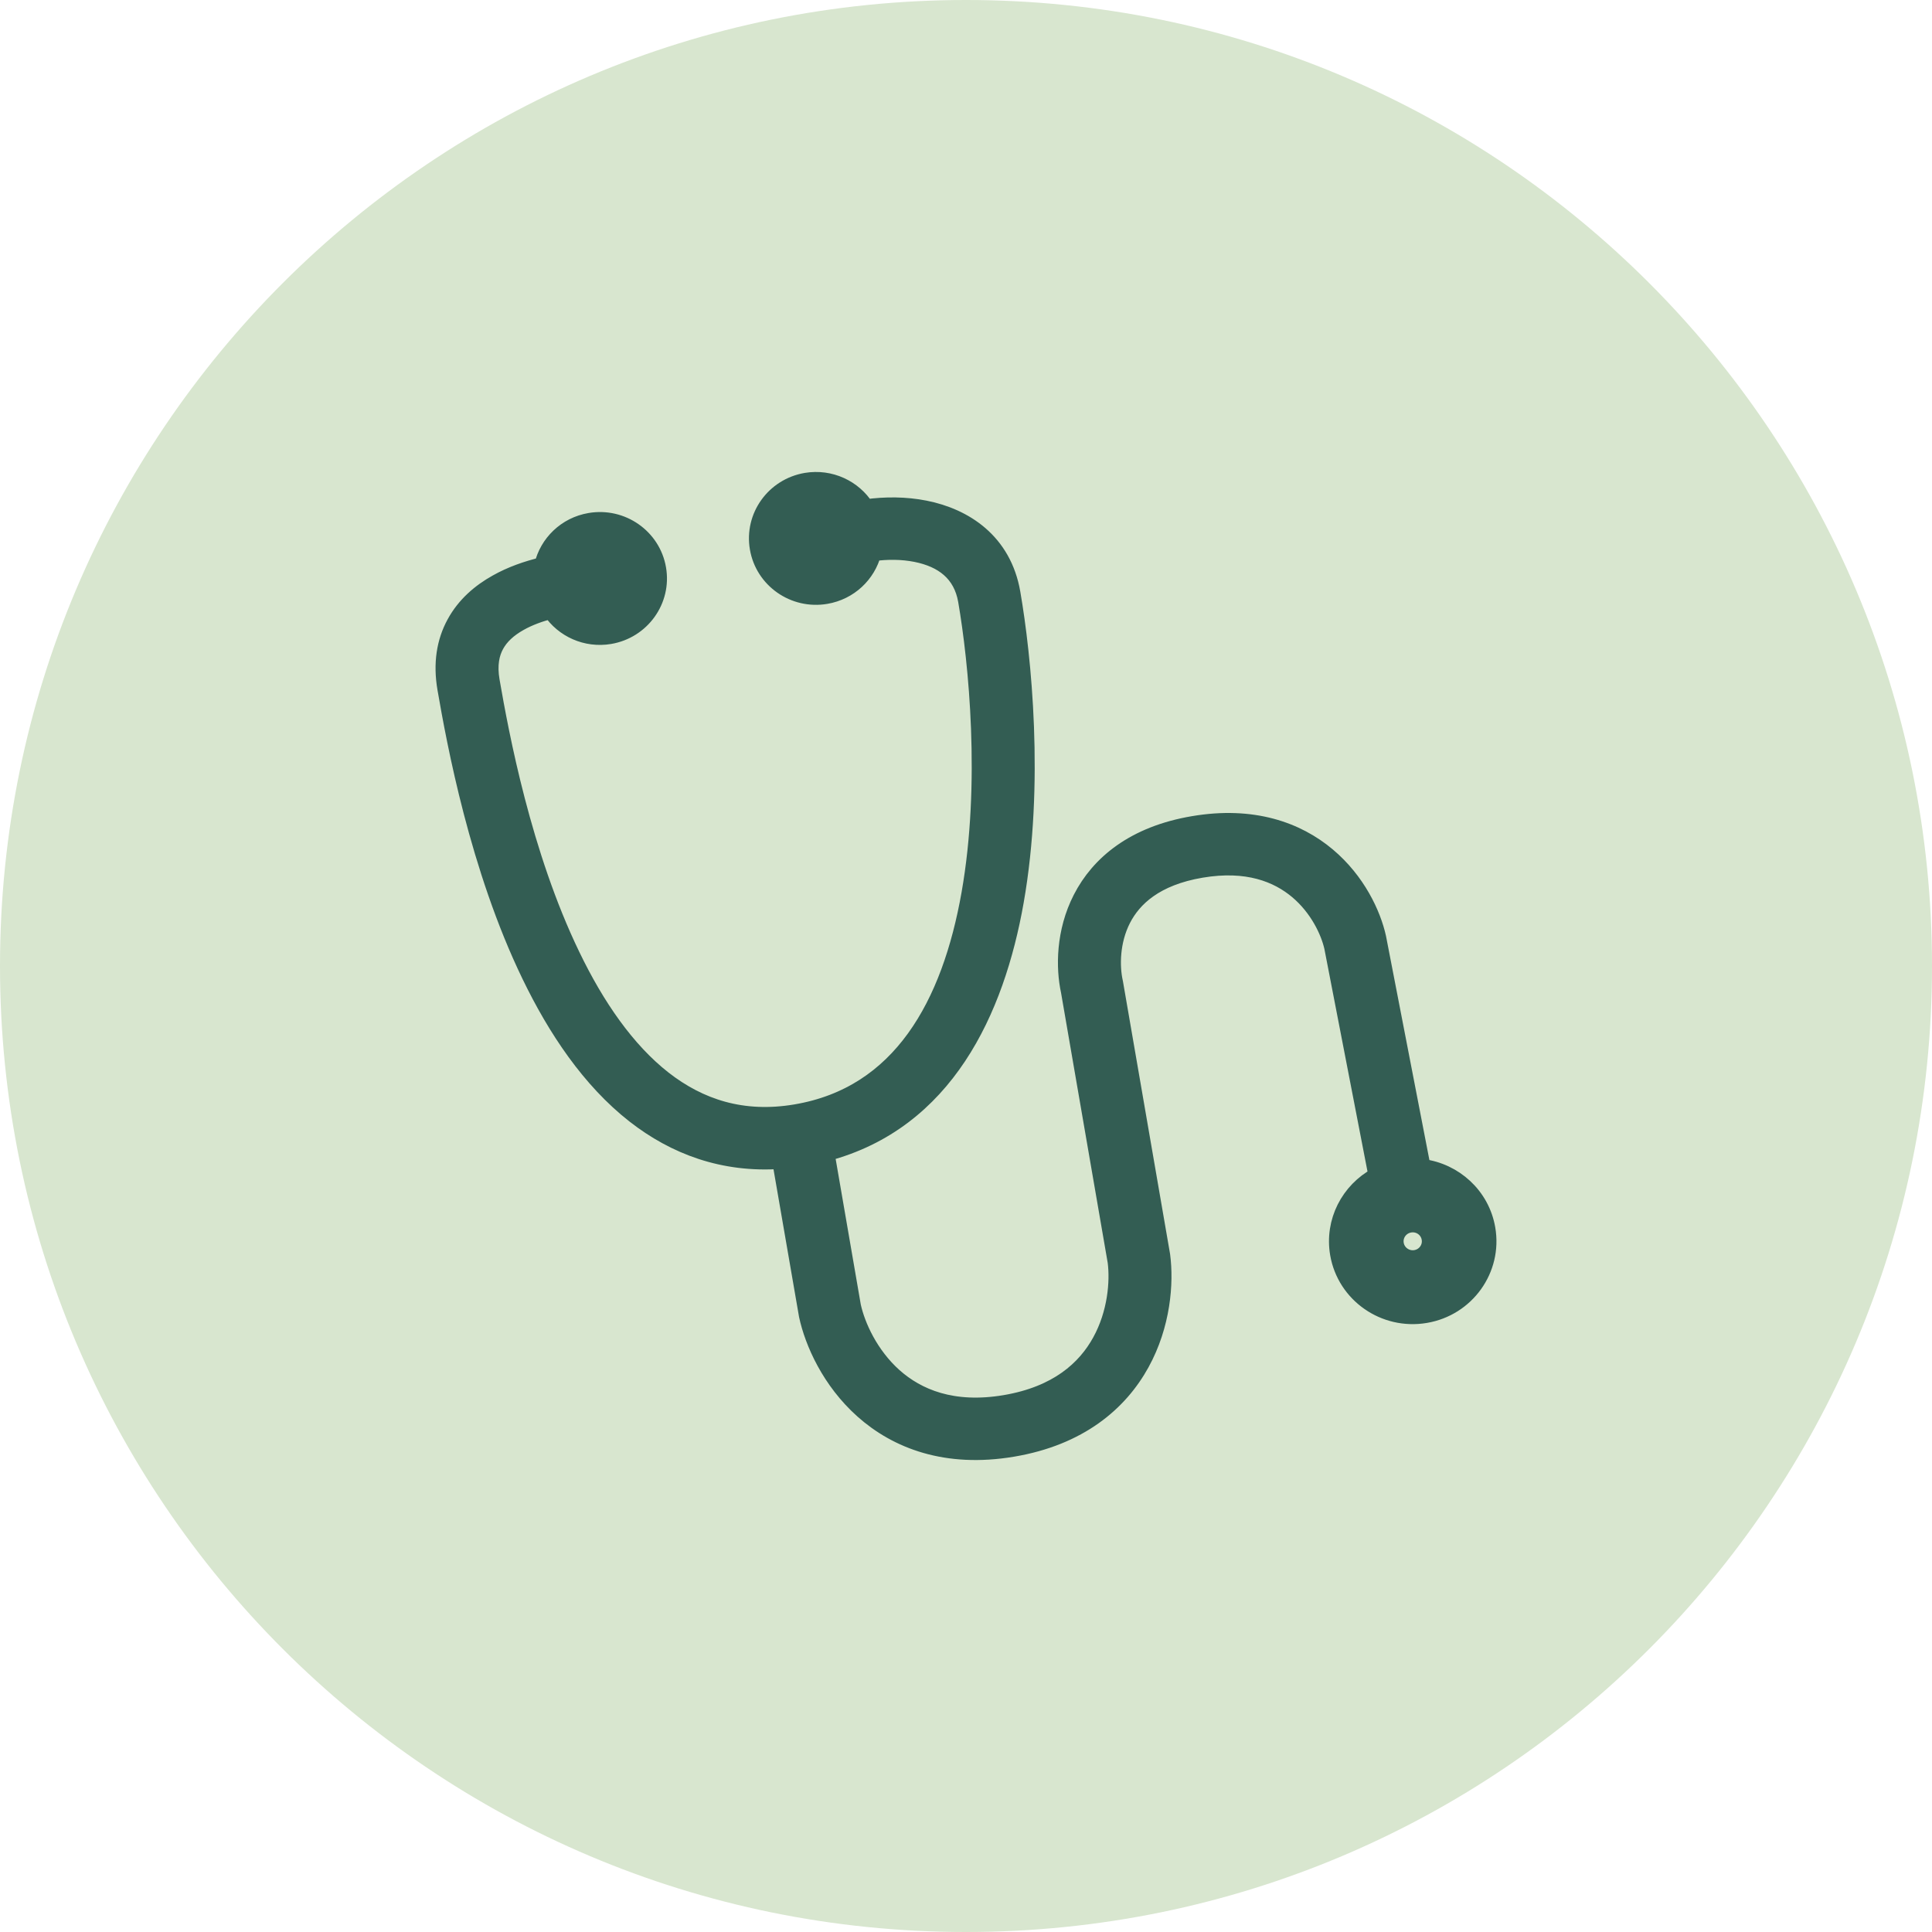
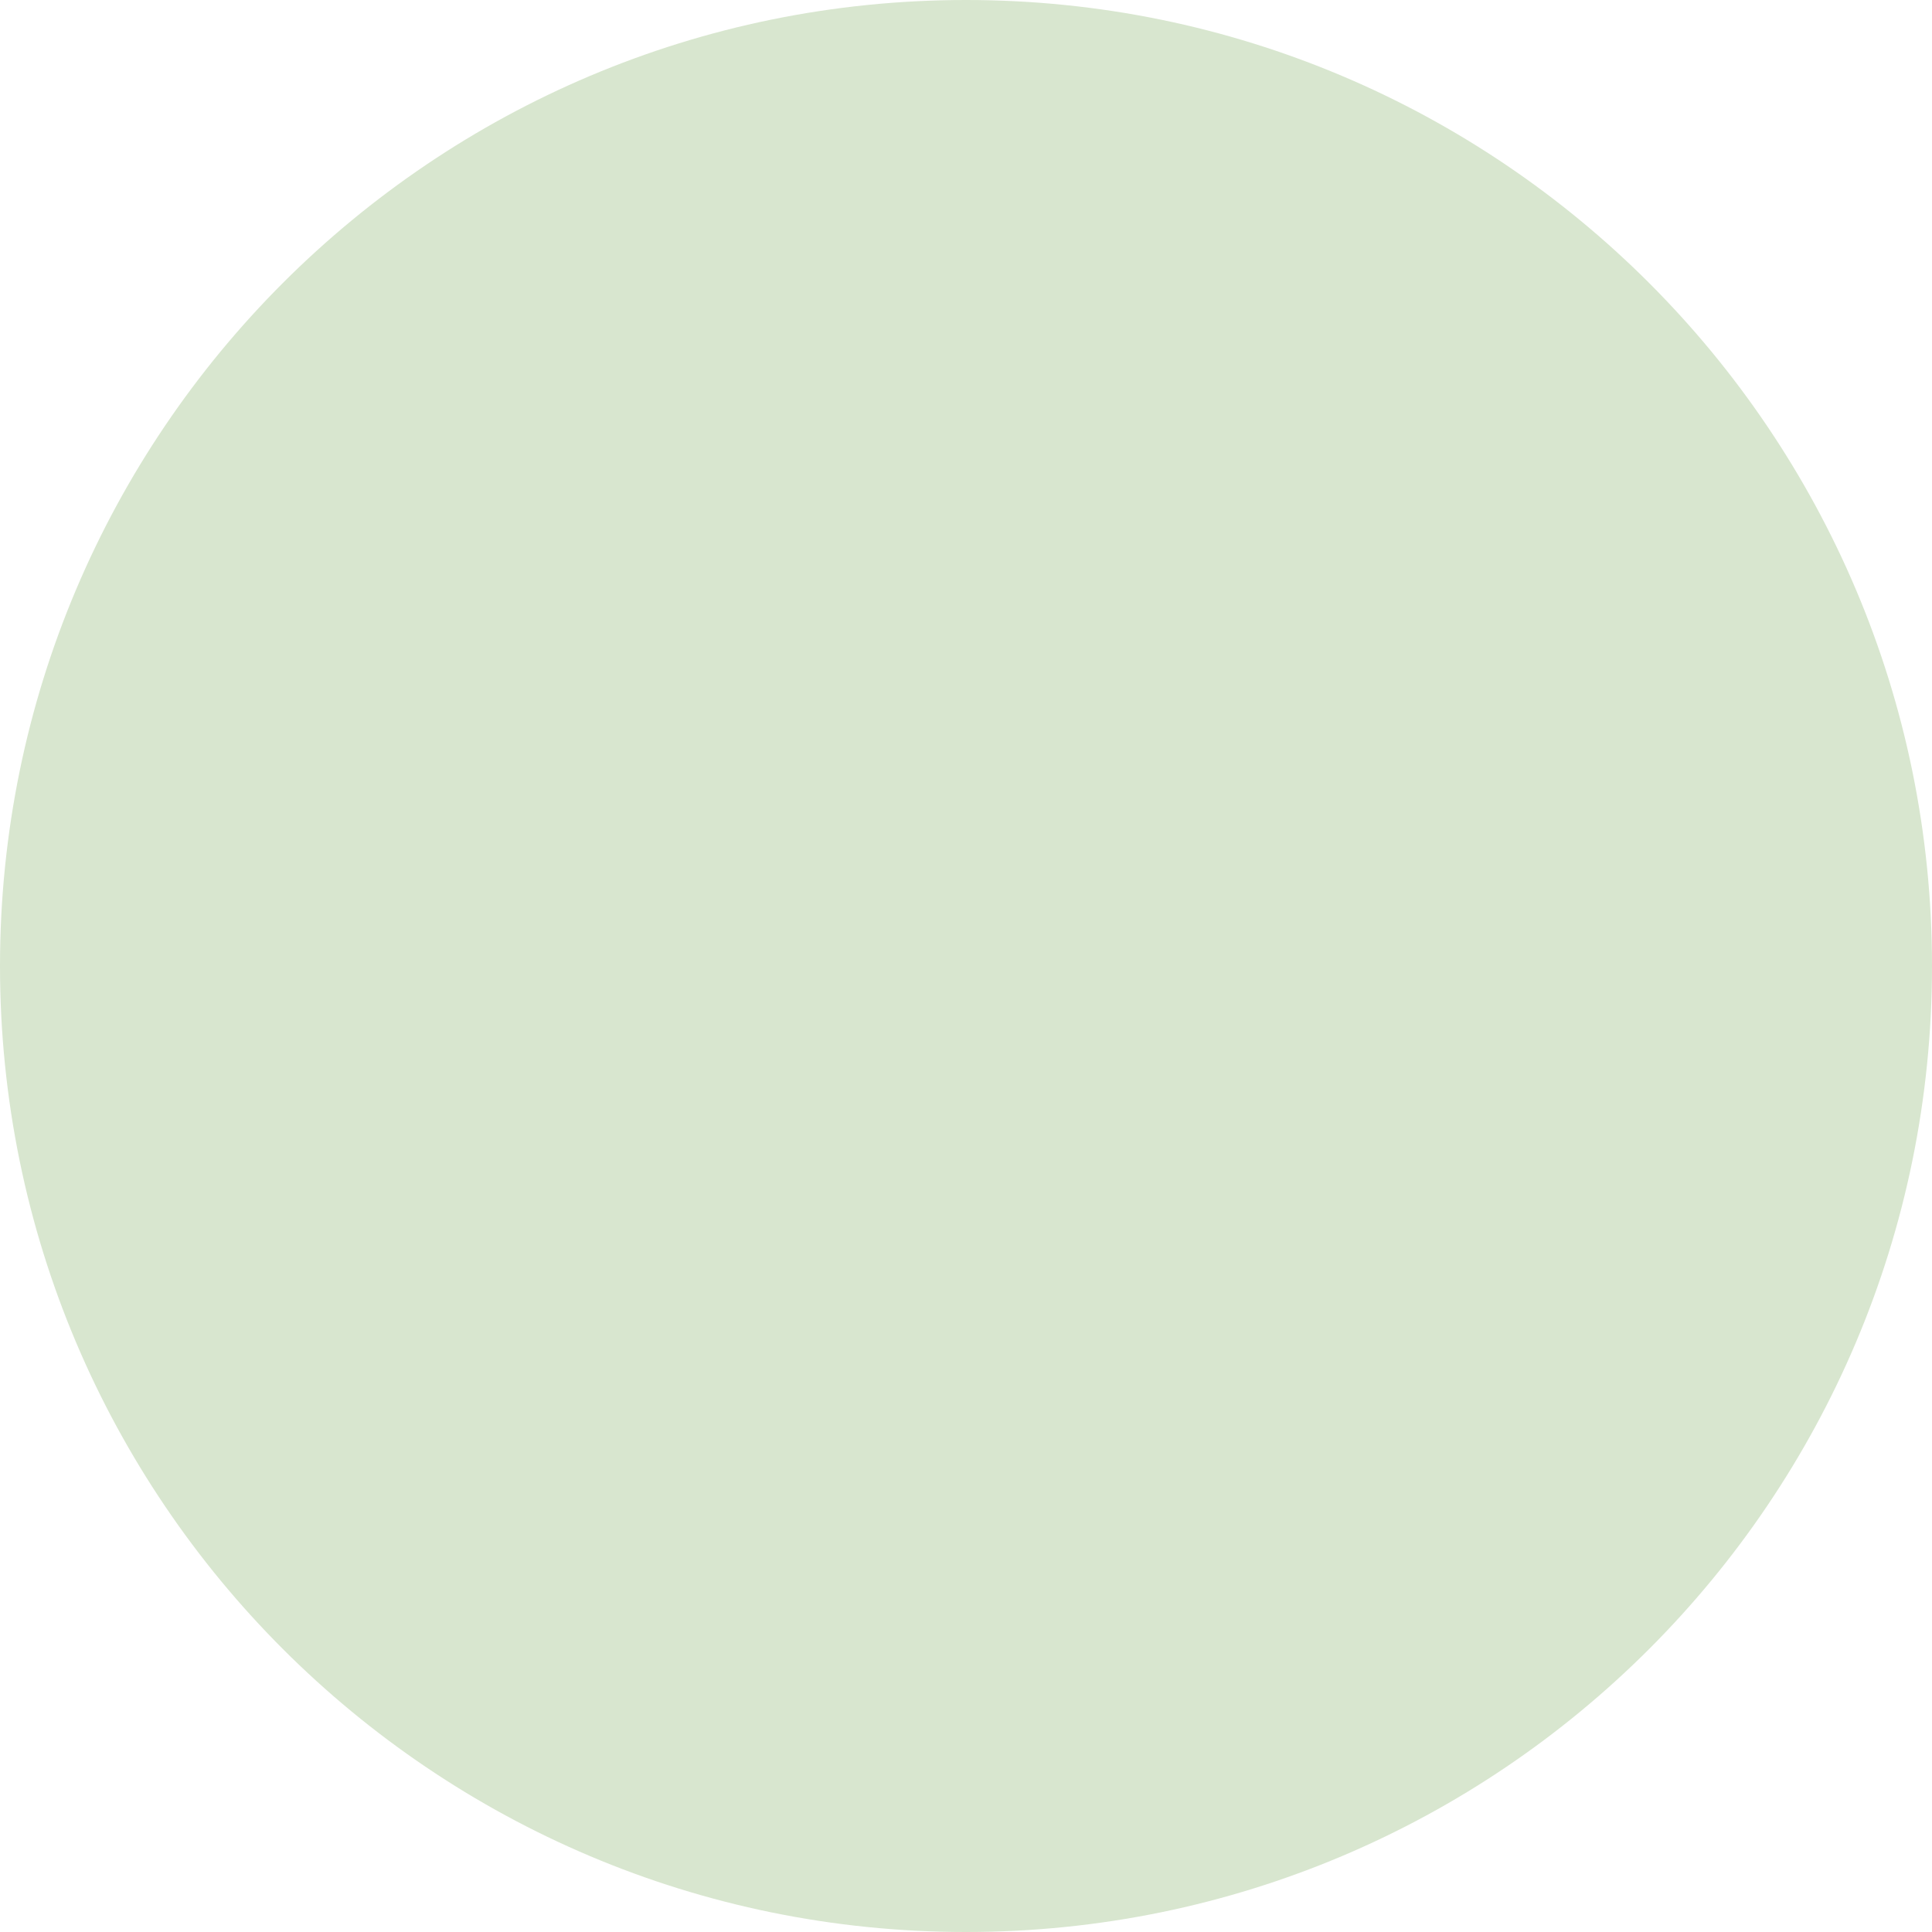
<svg xmlns="http://www.w3.org/2000/svg" width="32" height="32" viewBox="0 0 32 32" fill="none">
  <path d="M0 16C0 7.163 7.163 0 16 0C24.837 0 32 7.163 32 16C32 24.837 24.837 32 16 32C7.163 32 0 24.837 0 16Z" fill="#D8E6CF" />
-   <path fill-rule="evenodd" clip-rule="evenodd" d="M14.342 8.407C14.66 8.362 15.001 8.363 15.322 8.427C15.975 8.556 16.616 8.965 16.764 9.821C16.946 10.872 17.163 12.982 16.82 14.93C16.499 16.75 15.656 18.575 13.685 19.097L14.123 21.635C14.195 21.96 14.409 22.439 14.808 22.796C15.195 23.14 15.776 23.389 16.645 23.243C17.514 23.096 17.978 22.671 18.227 22.218C18.484 21.752 18.525 21.229 18.483 20.899L17.709 16.419C17.624 16.028 17.625 15.434 17.908 14.882C18.204 14.304 18.785 13.818 19.767 13.653C20.748 13.487 21.482 13.749 21.988 14.175C22.48 14.589 22.735 15.137 22.822 15.529L22.823 15.534L23.559 19.334C24.09 19.402 24.537 19.803 24.631 20.352C24.747 21.024 24.29 21.663 23.61 21.777C22.929 21.892 22.283 21.44 22.167 20.768C22.075 20.232 22.346 19.719 22.803 19.473L22.07 15.688C22.011 15.429 21.831 15.041 21.49 14.754C21.161 14.478 20.66 14.273 19.897 14.402C19.135 14.531 18.771 14.88 18.594 15.225C18.406 15.592 18.405 16.006 18.462 16.265L18.464 16.274L19.244 20.787L19.245 20.794C19.305 21.251 19.253 21.945 18.902 22.582C18.541 23.237 17.877 23.806 16.774 23.992C15.671 24.178 14.854 23.86 14.293 23.36C13.748 22.874 13.466 22.237 13.369 21.786L13.368 21.779L12.926 19.224C11.981 19.29 11.178 18.989 10.512 18.469C9.771 17.89 9.208 17.045 8.778 16.155C7.917 14.376 7.535 12.296 7.381 11.405C7.31 10.992 7.367 10.629 7.535 10.323C7.699 10.021 7.953 9.805 8.226 9.653C8.463 9.519 8.726 9.427 8.986 9.365C9.072 8.998 9.373 8.699 9.772 8.632C10.302 8.542 10.806 8.895 10.896 9.419C10.987 9.943 10.63 10.441 10.1 10.531C9.708 10.597 9.331 10.422 9.124 10.114C8.939 10.162 8.76 10.227 8.606 10.314C8.422 10.417 8.29 10.54 8.212 10.684C8.136 10.823 8.093 11.011 8.139 11.277C8.293 12.166 8.662 14.152 9.472 15.827C9.876 16.665 10.377 17.394 10.989 17.873C11.589 18.341 12.302 18.576 13.179 18.428C14.918 18.135 15.737 16.644 16.062 14.8C16.384 12.972 16.18 10.959 16.006 9.949C15.927 9.493 15.612 9.26 15.171 9.172C14.939 9.126 14.69 9.126 14.46 9.158C14.367 9.514 14.071 9.801 13.68 9.867C13.15 9.957 12.646 9.604 12.556 9.08C12.465 8.555 12.822 8.058 13.352 7.968C13.753 7.901 14.139 8.086 14.342 8.407ZM23.356 20.278L23.334 20.282C23.186 20.316 23.089 20.458 23.115 20.608C23.142 20.763 23.291 20.867 23.448 20.841C23.605 20.814 23.71 20.667 23.683 20.512C23.657 20.358 23.511 20.254 23.356 20.278Z" fill="#335D53" stroke="#335D53" stroke-width="0.274" />
</svg>